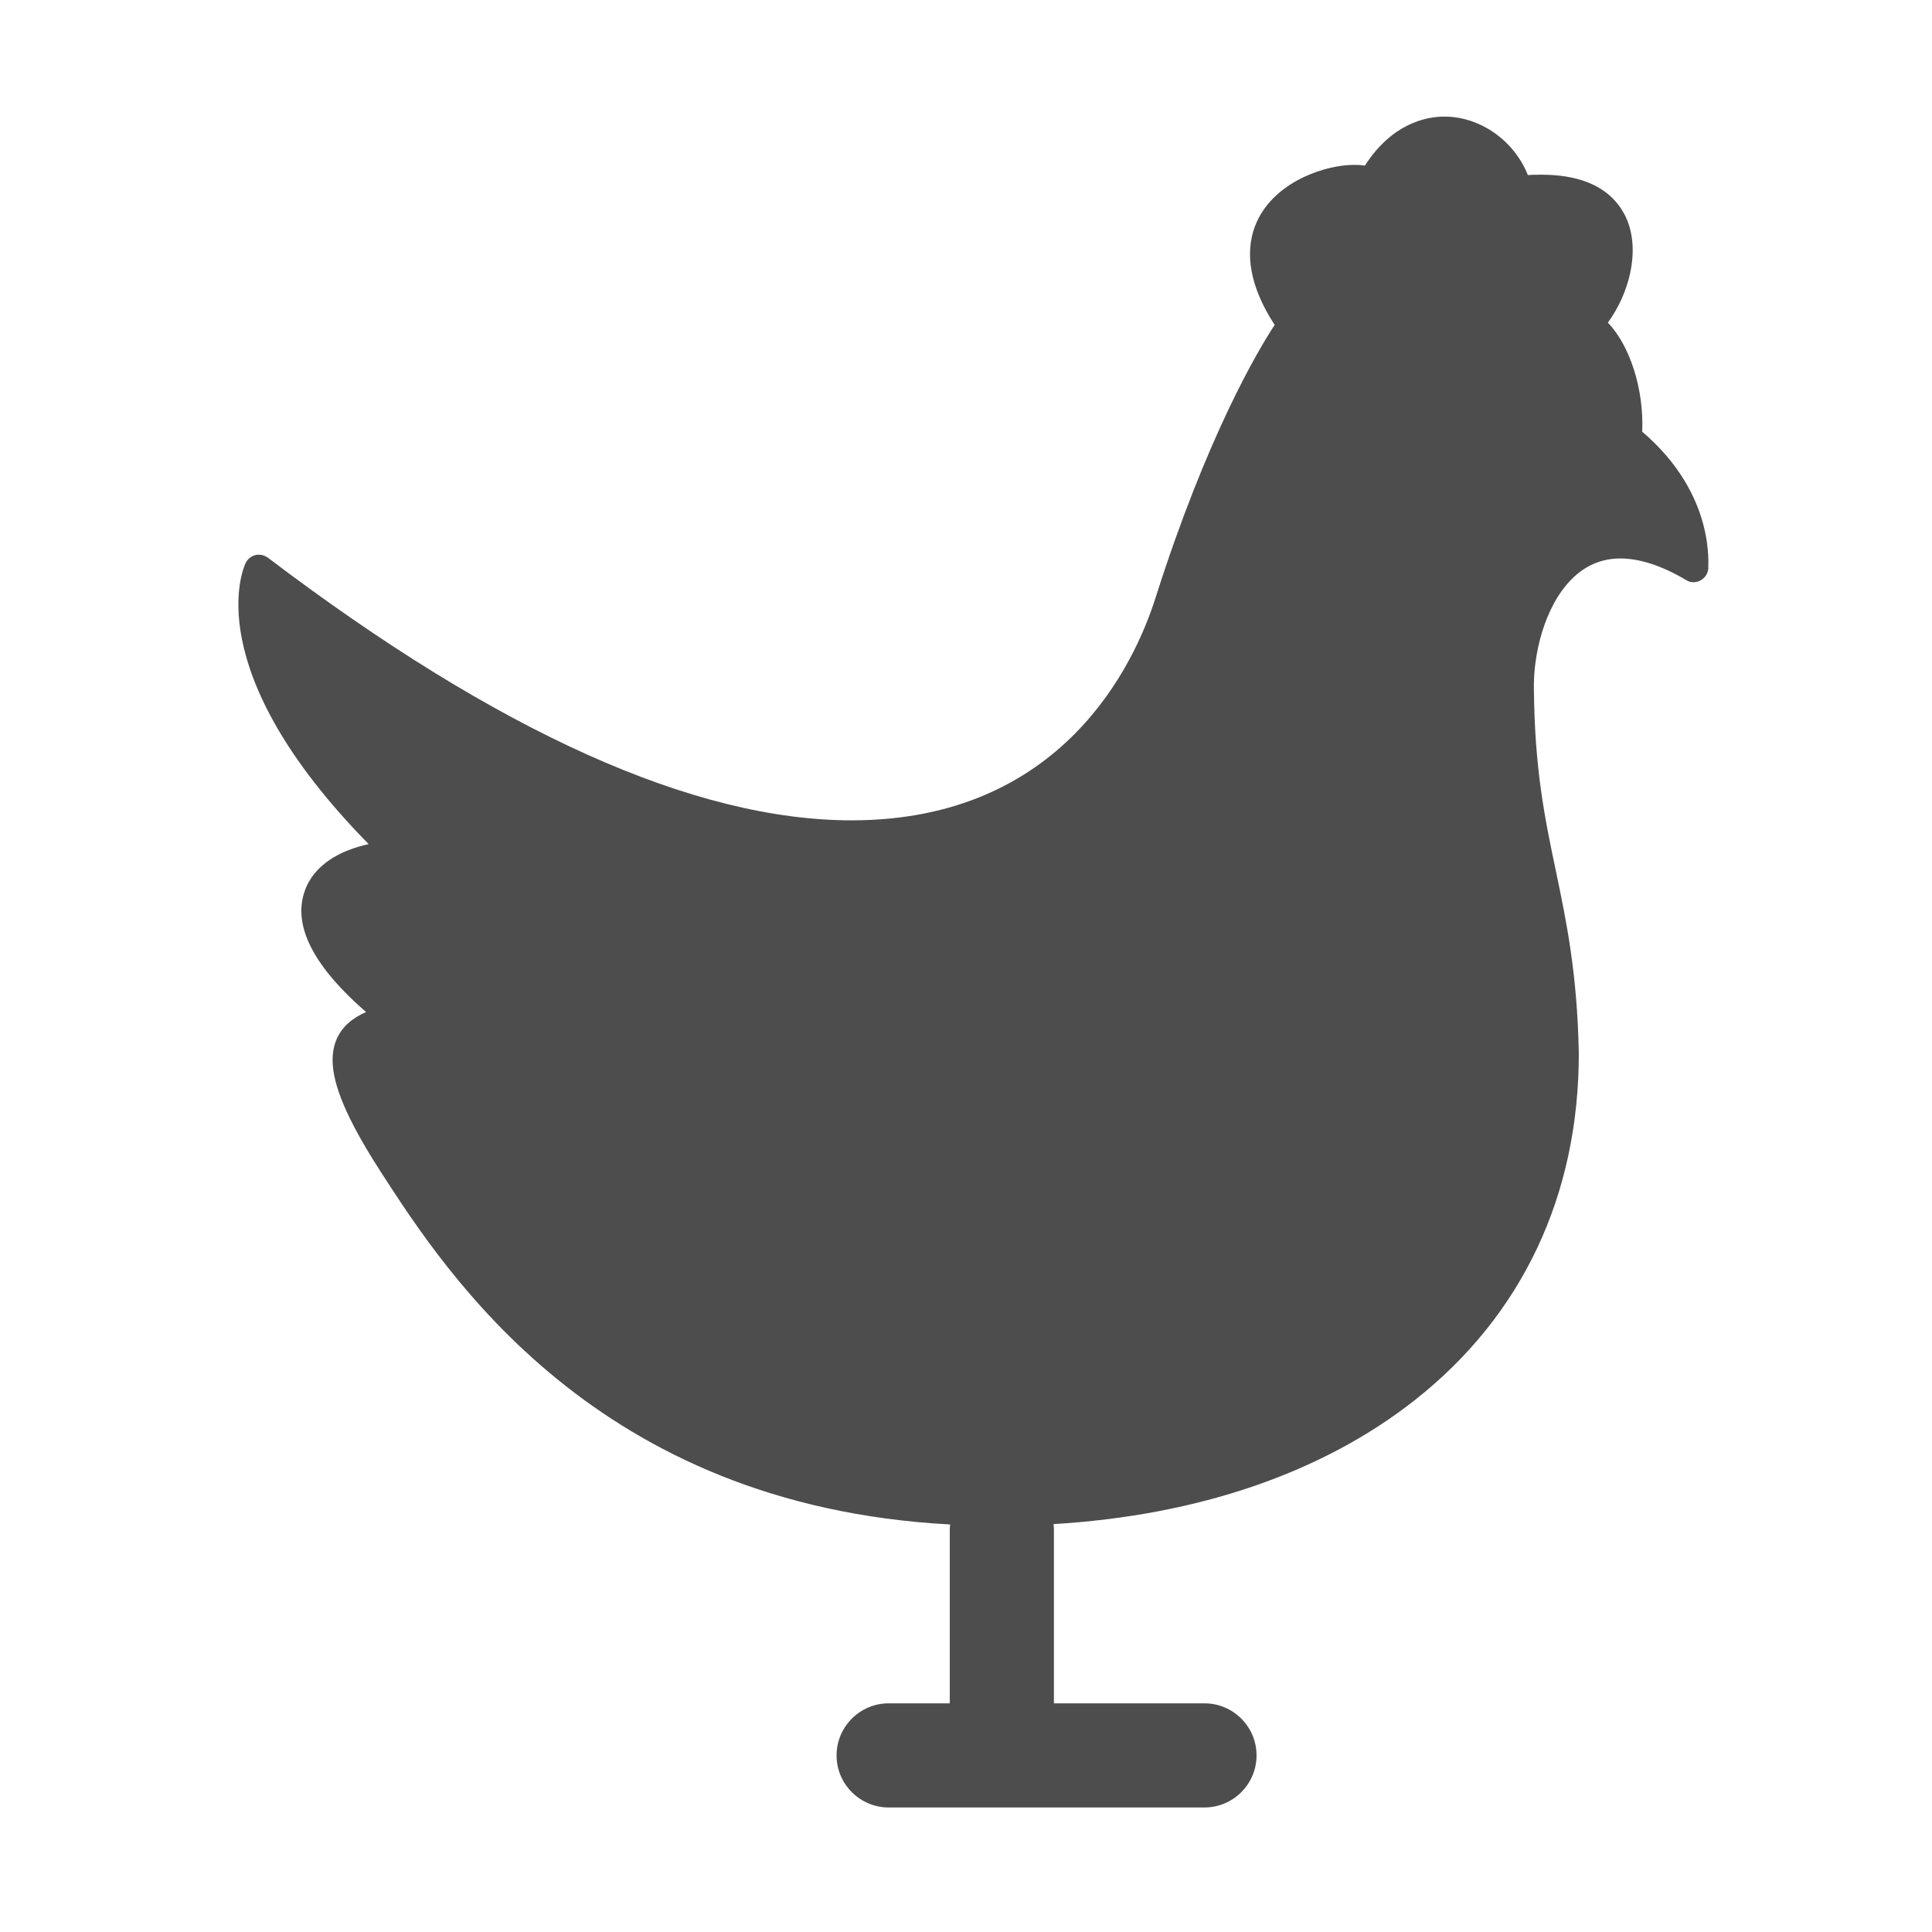
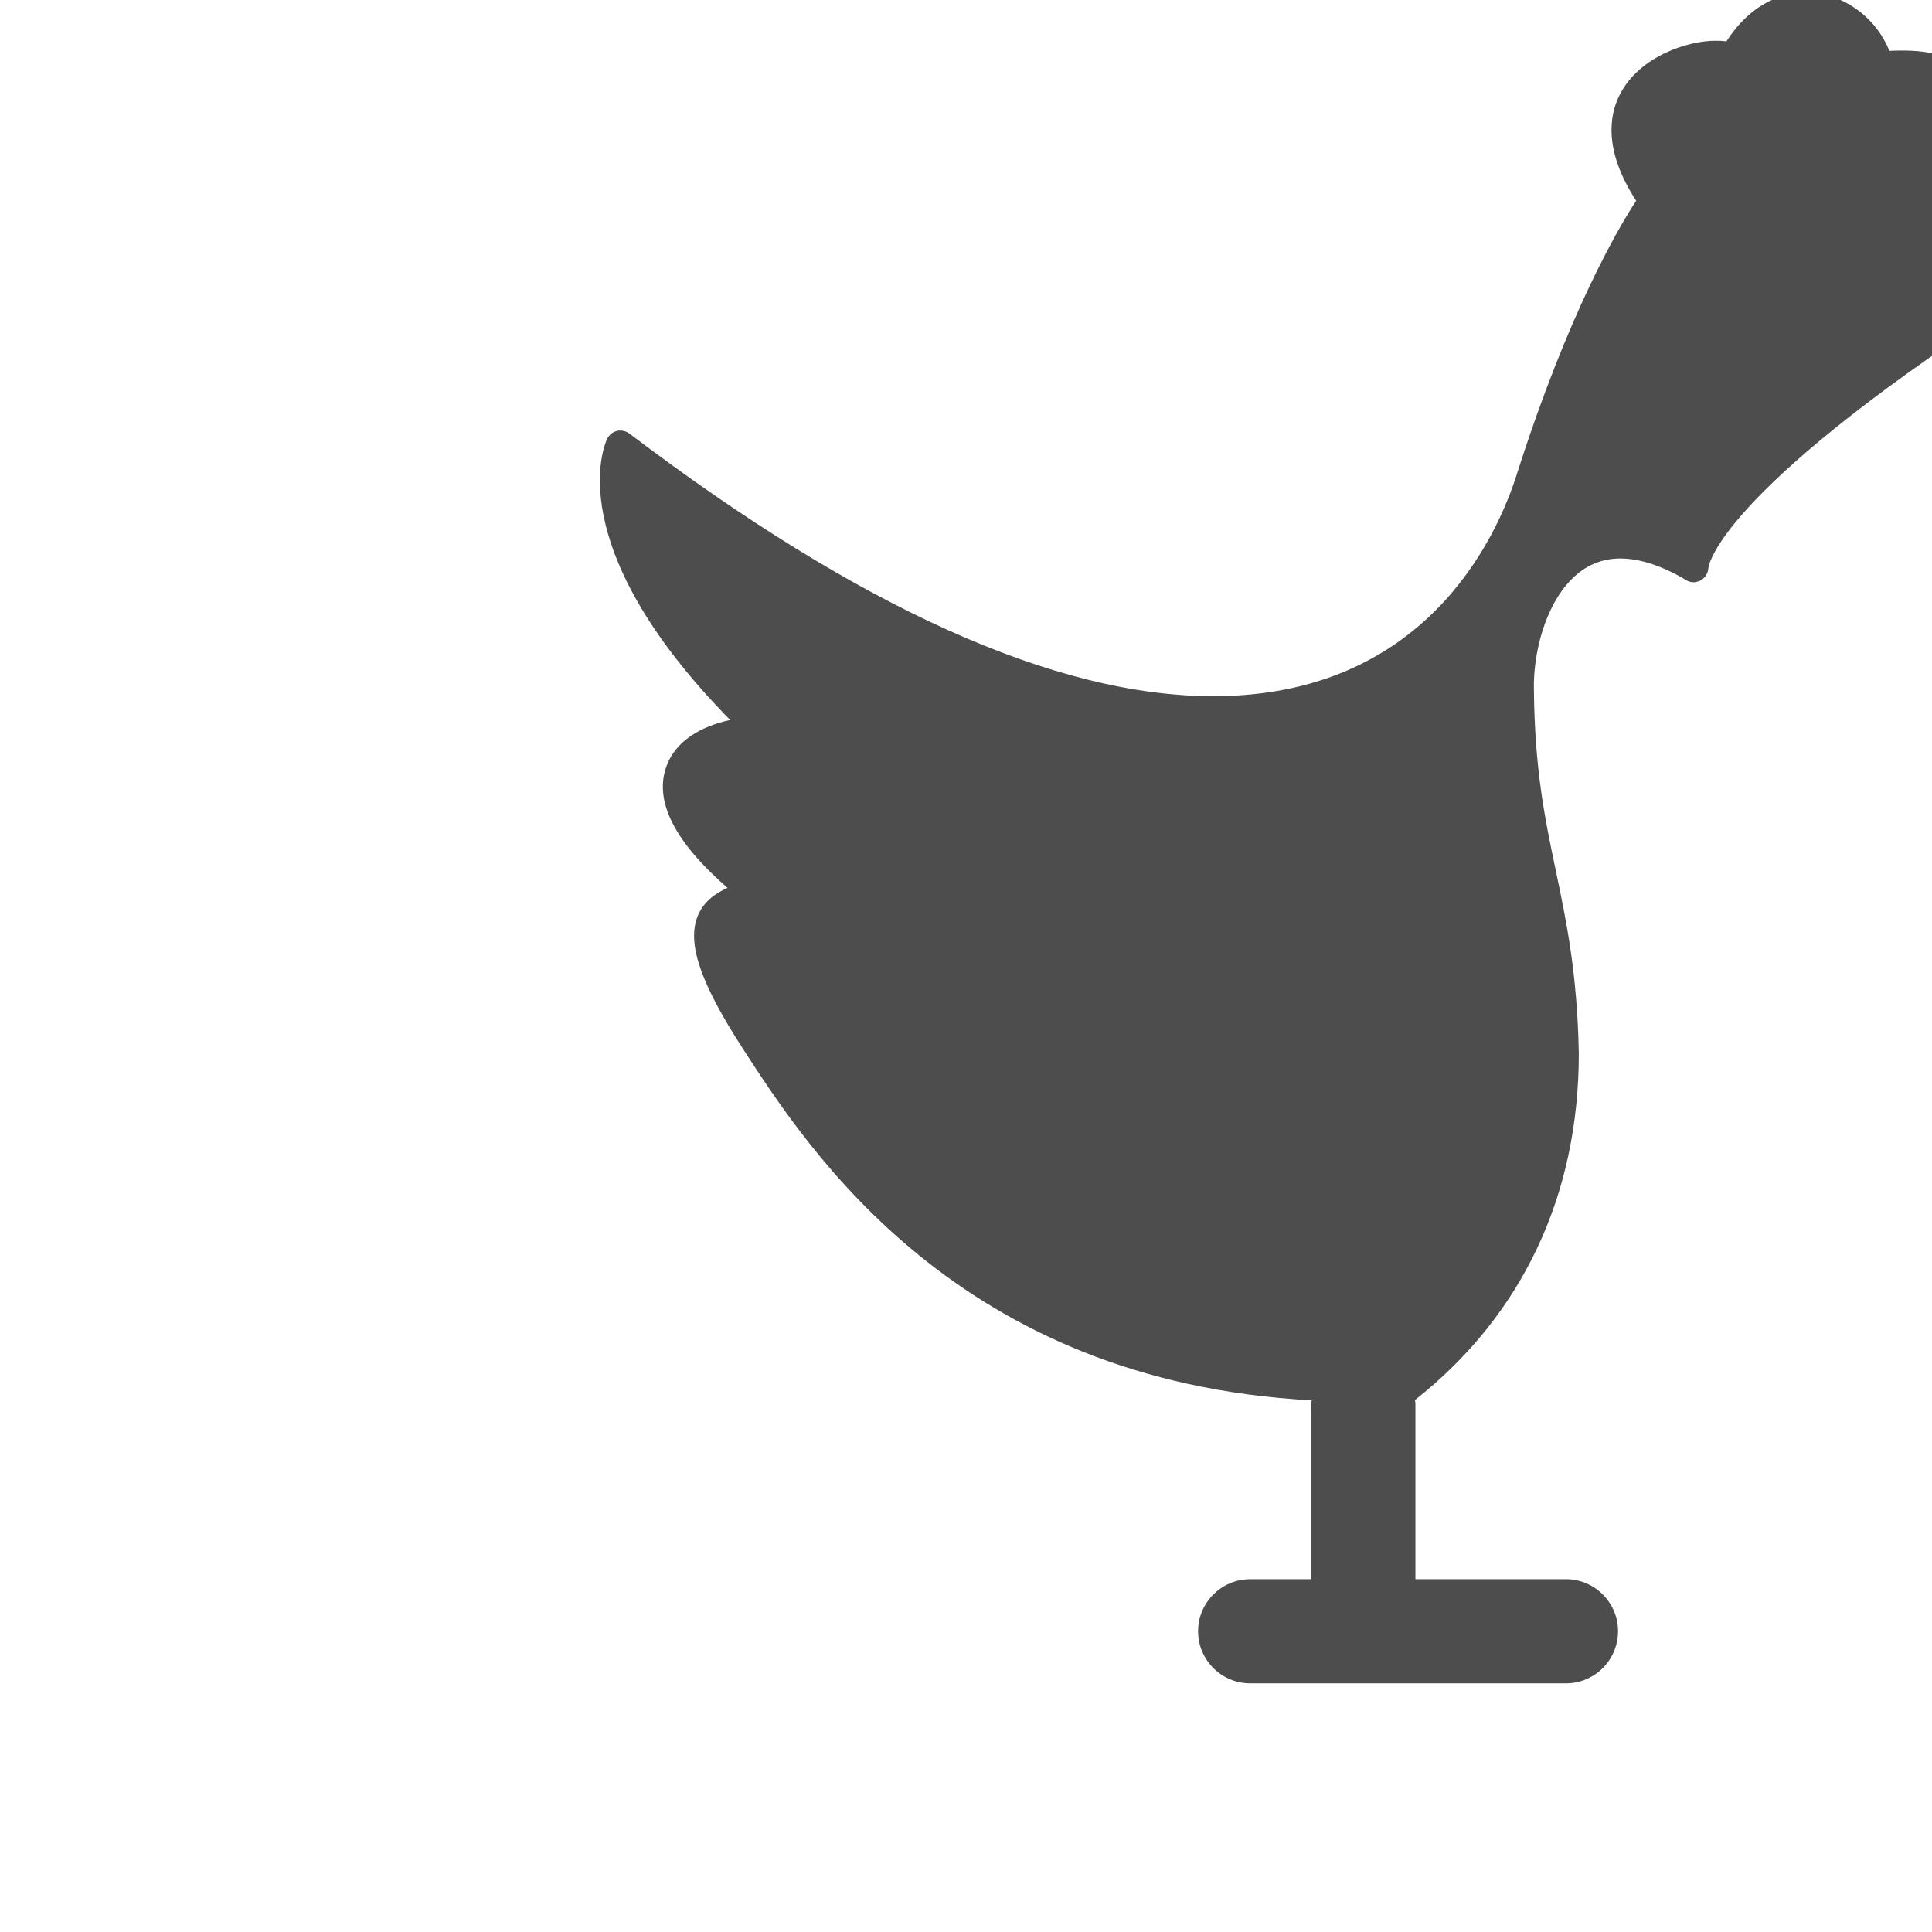
<svg xmlns="http://www.w3.org/2000/svg" version="1.1" id="Calque_1" x="0px" y="0px" viewBox="0 0 512 512" style="enable-background:new 0 0 512 512;" xml:space="preserve">
  <style type="text/css">
	.st0{fill:#4D4D4D;}
</style>
-   <path class="st0" d="M452.7,150.9c-0.2,1.3-1,2.4-2.2,3c-0.5,0.2-1.1,0.4-1.7,0.4c-0.7,0-1.4-0.2-2-0.6c-6.4-3.8-12.3-5.7-17.4-5.7  c-5,0-9.4,1.9-13,5.6c-7.1,7.2-10.1,19.8-9.9,29.1c0.2,21.2,2.9,34.2,5.8,48c2.8,13.4,5.7,27.2,6.1,48.5c0,37.6-15,69.4-43.4,91.8  c-24.5,19.3-57.4,30.6-95.8,32.9c0,0.4,0.1,0.8,0.1,1.2v46.3h39.9c7.6,0,13.8,6.2,13.8,13.8c0,7.6-6.2,13.8-13.8,13.8h-83.7  c-7.6,0-13.8-6.2-13.8-13.8c0-7.6,6.2-13.8,13.8-13.8h16.2v-46.3c0-0.4,0.1-0.7,0.1-1.1c-93.8-5-133.4-66.4-150.8-93.3  c-11.1-17.2-14.7-27.6-12-34.8c1.5-3.9,4.6-6.2,8-7.7c-13.9-12.1-19.4-22.8-16.3-31.9c2.4-7.2,9.6-11,17-12.6  c-45.4-46.2-33.2-73.3-32.6-74.5c0.5-1,1.4-1.8,2.6-2.1c0.3-0.1,0.6-0.1,0.9-0.1c0.9,0,1.7,0.3,2.4,0.8  c60.9,46.2,112.9,69.6,154.7,69.6c55.8,0,75-41.4,80.6-59.2c13.5-42.4,26.9-65.1,31.5-72.1c-8.6-13.2-7.2-22.6-4.3-28.2  c5.3-10.3,18.3-14.2,25.2-14.2c1.1,0,2.1,0,3,0.2c7.2-11.2,16.2-13,21.1-13c9.5,0,18.5,6.4,22.1,15.5c1.2-0.1,2.4-0.1,3.6-0.1  c14.7,0,20.4,6.5,22.7,12c3.5,8.6,0.4,19.7-5.1,27.2c5.8,6,9.6,17.6,9.1,28.9C454.9,131.2,452.6,150.1,452.7,150.9" />
+   <path class="st0" d="M452.7,150.9c-0.2,1.3-1,2.4-2.2,3c-0.5,0.2-1.1,0.4-1.7,0.4c-0.7,0-1.4-0.2-2-0.6c-6.4-3.8-12.3-5.7-17.4-5.7  c-5,0-9.4,1.9-13,5.6c-7.1,7.2-10.1,19.8-9.9,29.1c0.2,21.2,2.9,34.2,5.8,48c2.8,13.4,5.7,27.2,6.1,48.5c0,37.6-15,69.4-43.4,91.8  c0,0.4,0.1,0.8,0.1,1.2v46.3h39.9c7.6,0,13.8,6.2,13.8,13.8c0,7.6-6.2,13.8-13.8,13.8h-83.7  c-7.6,0-13.8-6.2-13.8-13.8c0-7.6,6.2-13.8,13.8-13.8h16.2v-46.3c0-0.4,0.1-0.7,0.1-1.1c-93.8-5-133.4-66.4-150.8-93.3  c-11.1-17.2-14.7-27.6-12-34.8c1.5-3.9,4.6-6.2,8-7.7c-13.9-12.1-19.4-22.8-16.3-31.9c2.4-7.2,9.6-11,17-12.6  c-45.4-46.2-33.2-73.3-32.6-74.5c0.5-1,1.4-1.8,2.6-2.1c0.3-0.1,0.6-0.1,0.9-0.1c0.9,0,1.7,0.3,2.4,0.8  c60.9,46.2,112.9,69.6,154.7,69.6c55.8,0,75-41.4,80.6-59.2c13.5-42.4,26.9-65.1,31.5-72.1c-8.6-13.2-7.2-22.6-4.3-28.2  c5.3-10.3,18.3-14.2,25.2-14.2c1.1,0,2.1,0,3,0.2c7.2-11.2,16.2-13,21.1-13c9.5,0,18.5,6.4,22.1,15.5c1.2-0.1,2.4-0.1,3.6-0.1  c14.7,0,20.4,6.5,22.7,12c3.5,8.6,0.4,19.7-5.1,27.2c5.8,6,9.6,17.6,9.1,28.9C454.9,131.2,452.6,150.1,452.7,150.9" />
</svg>